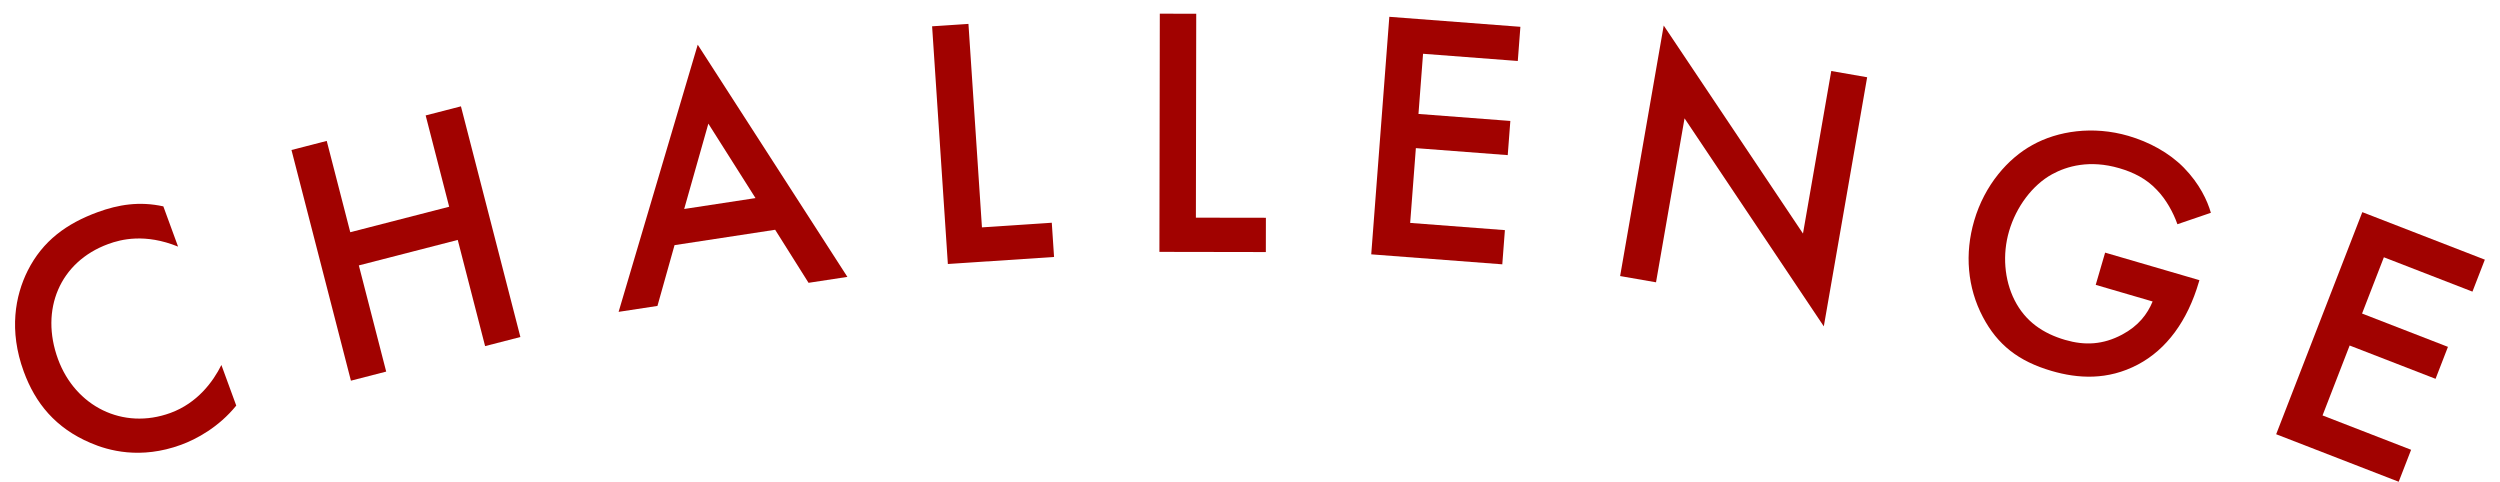
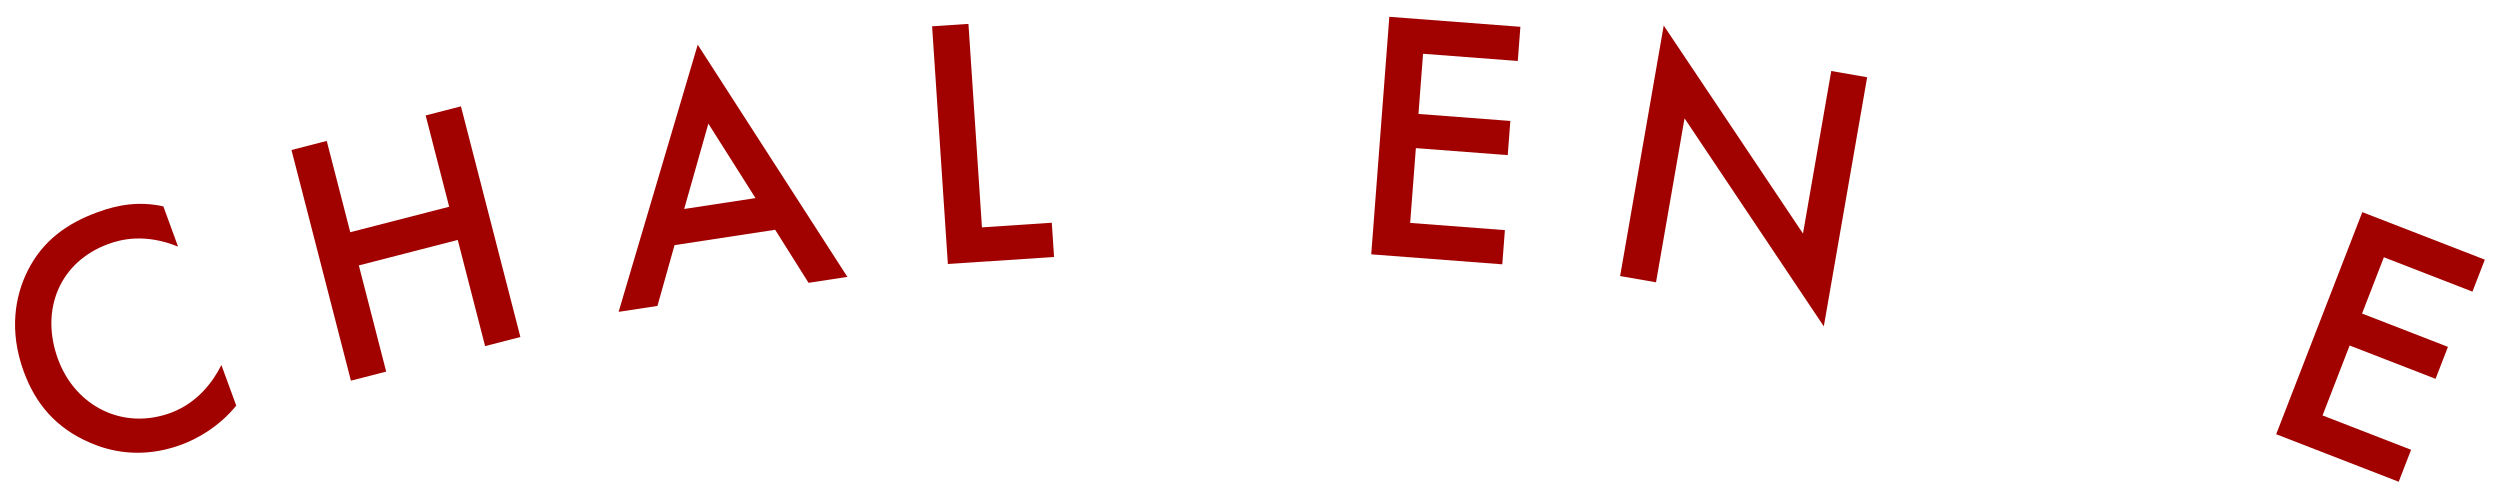
<svg xmlns="http://www.w3.org/2000/svg" fill="none" height="27" viewBox="0 0 140 27" width="140">
  <g fill="#a10200">
    <path d="m139.151 14.541-.694 1.79-4.96-1.924-1.222 3.151 4.81 1.866-.694 1.79-4.811-1.866-1.518 3.916 4.96 1.924-.695 1.79-6.862-2.661 4.824-12.437z" />
-     <path d="m117.36 15.952.527-1.805 5.28 1.542-.028.096c-.639 2.189-1.814 3.784-3.415 4.629-1.7.899-3.375.785-4.834.359-1.862-.544-3.03-1.468-3.848-3.02-.872-1.651-1.026-3.55-.488-5.393.583-1.997 1.894-3.489 3.258-4.237 1.42-.794 3.402-1.09 5.38-.513 1.151.336 2.269.933 3.105 1.782.882.903 1.316 1.843 1.512 2.525l-1.874.64c-.227-.65-.635-1.394-1.148-1.919-.587-.63-1.316-.988-2.103-1.218-1.67-.488-2.947-.111-3.766.338-1.091.598-2.008 1.81-2.411 3.192-.376 1.286-.272 2.713.31 3.862.608 1.199 1.602 1.864 2.83 2.223 1.114.325 2.131.268 3.192-.297.912-.484 1.418-1.148 1.708-1.855z" />
    <path d="m92.737 15.809-2.01-.35 2.441-14.029 7.799 11.649 1.583-9.103 2.01.35-2.427 13.95-7.799-11.649z" />
    <path d="m85.142 1.501-.146 1.914-5.305-.404-.257 3.37 5.145.392-.146 1.914-5.145-.392-.319 4.188 5.305.404-.146 1.915-7.339-.559 1.013-13.302z" />
-     <path d="m64.949.766 2.04.003-.019 11.42 3.92.006-.003 1.92-5.96-.01z" />
    <path d="m52.198 1.473 2.035-.135.756 11.395 3.911-.26.127 1.916-5.947.395z" />
-     <path d="m45.279 15.838-1.87-2.971-5.635.861-.957 3.404-2.175.332 4.431-14.961 8.381 13.003zm-6.965-4.135 3.994-.61-2.64-4.169z" />
+     <path d="m45.279 15.838-1.87-2.971-5.635.861-.957 3.404-2.175.332 4.431-14.961 8.381 13.003zm-6.965-4.135 3.994-.61-2.64-4.169" />
    <path d="m18.297 7.891 1.318 5.113 5.539-1.427-1.317-5.113 1.976-.509 3.329 12.918-1.976.509-1.532-5.946-5.539 1.427 1.532 5.946-1.975.509-3.329-12.918z" />
    <path d="m9.147 11.556.825 2.254c-1.85-.75-3.194-.407-3.908-.145-2.723.997-3.828 3.68-2.818 6.441.969 2.648 3.634 3.994 6.301 3.018 1.503-.55 2.385-1.746 2.851-2.684l.832 2.273c-.983 1.212-2.229 1.881-3.093 2.197-2.273.832-4.078.321-5.065-.105-1.967-.835-3.096-2.232-3.742-3.997-.846-2.31-.472-4.257.215-5.638.849-1.695 2.2-2.658 3.928-3.291 1.146-.419 2.329-.618 3.673-.322z" />
  </g>
</svg>